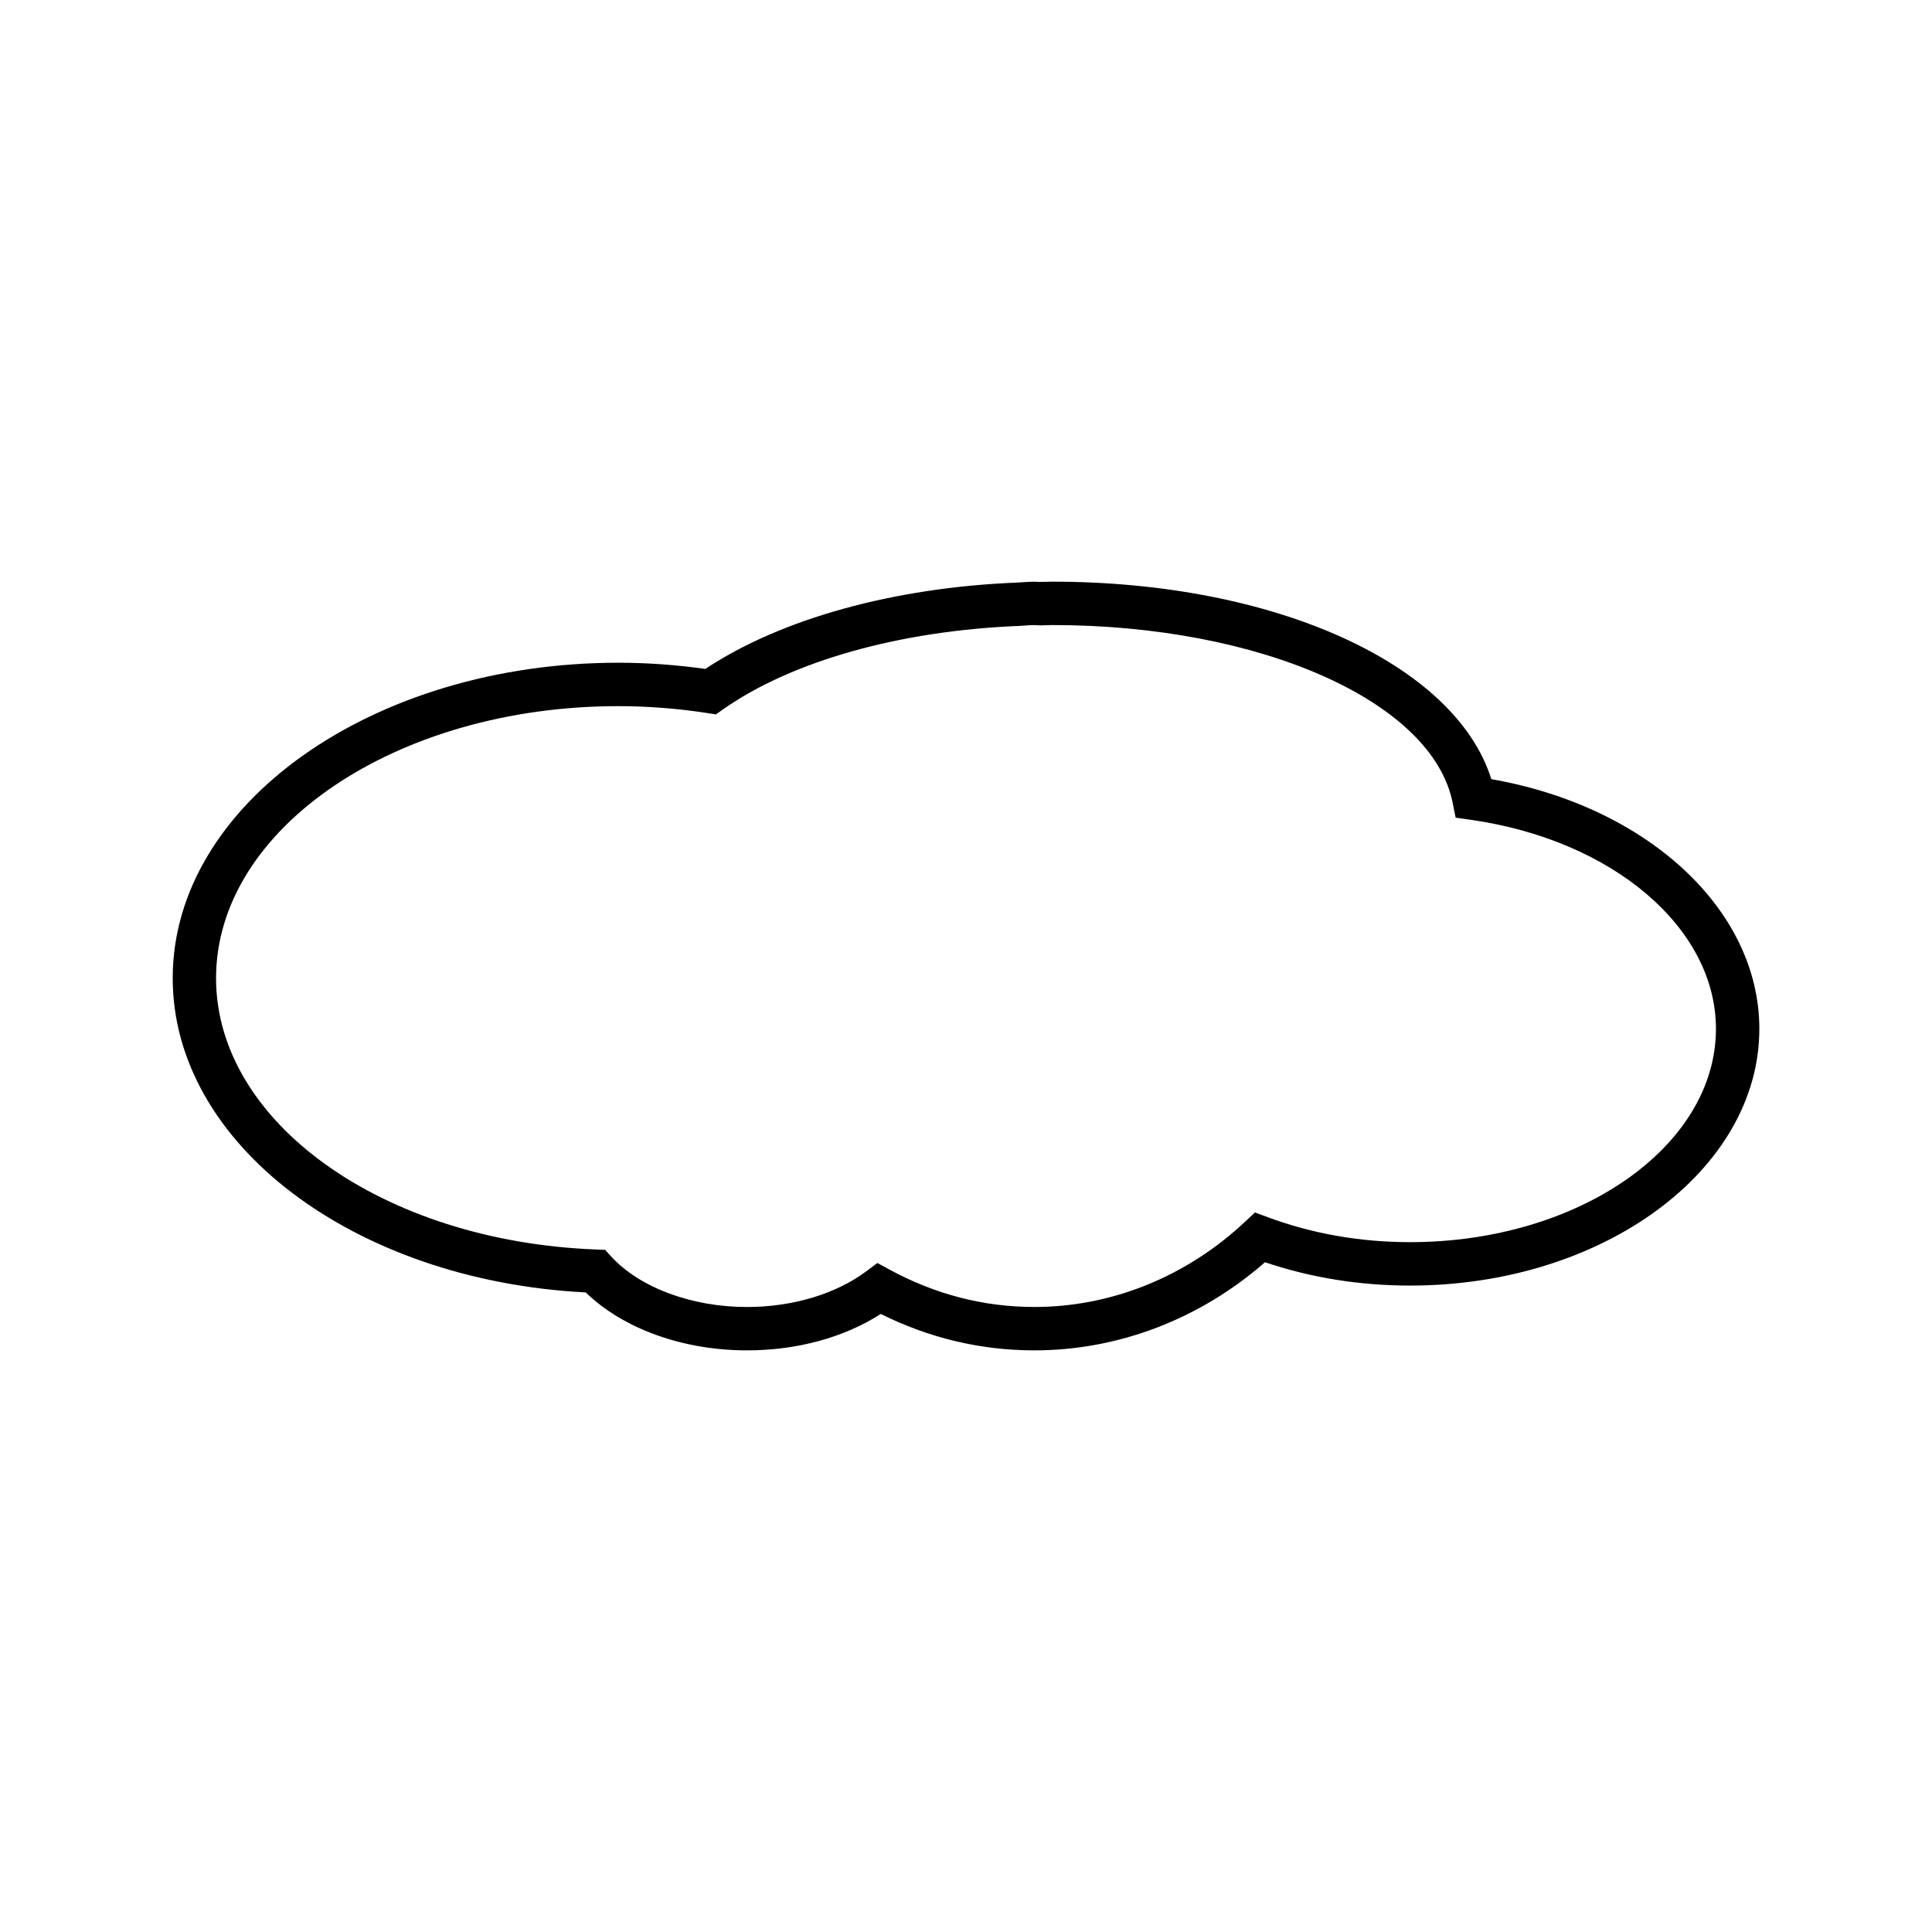
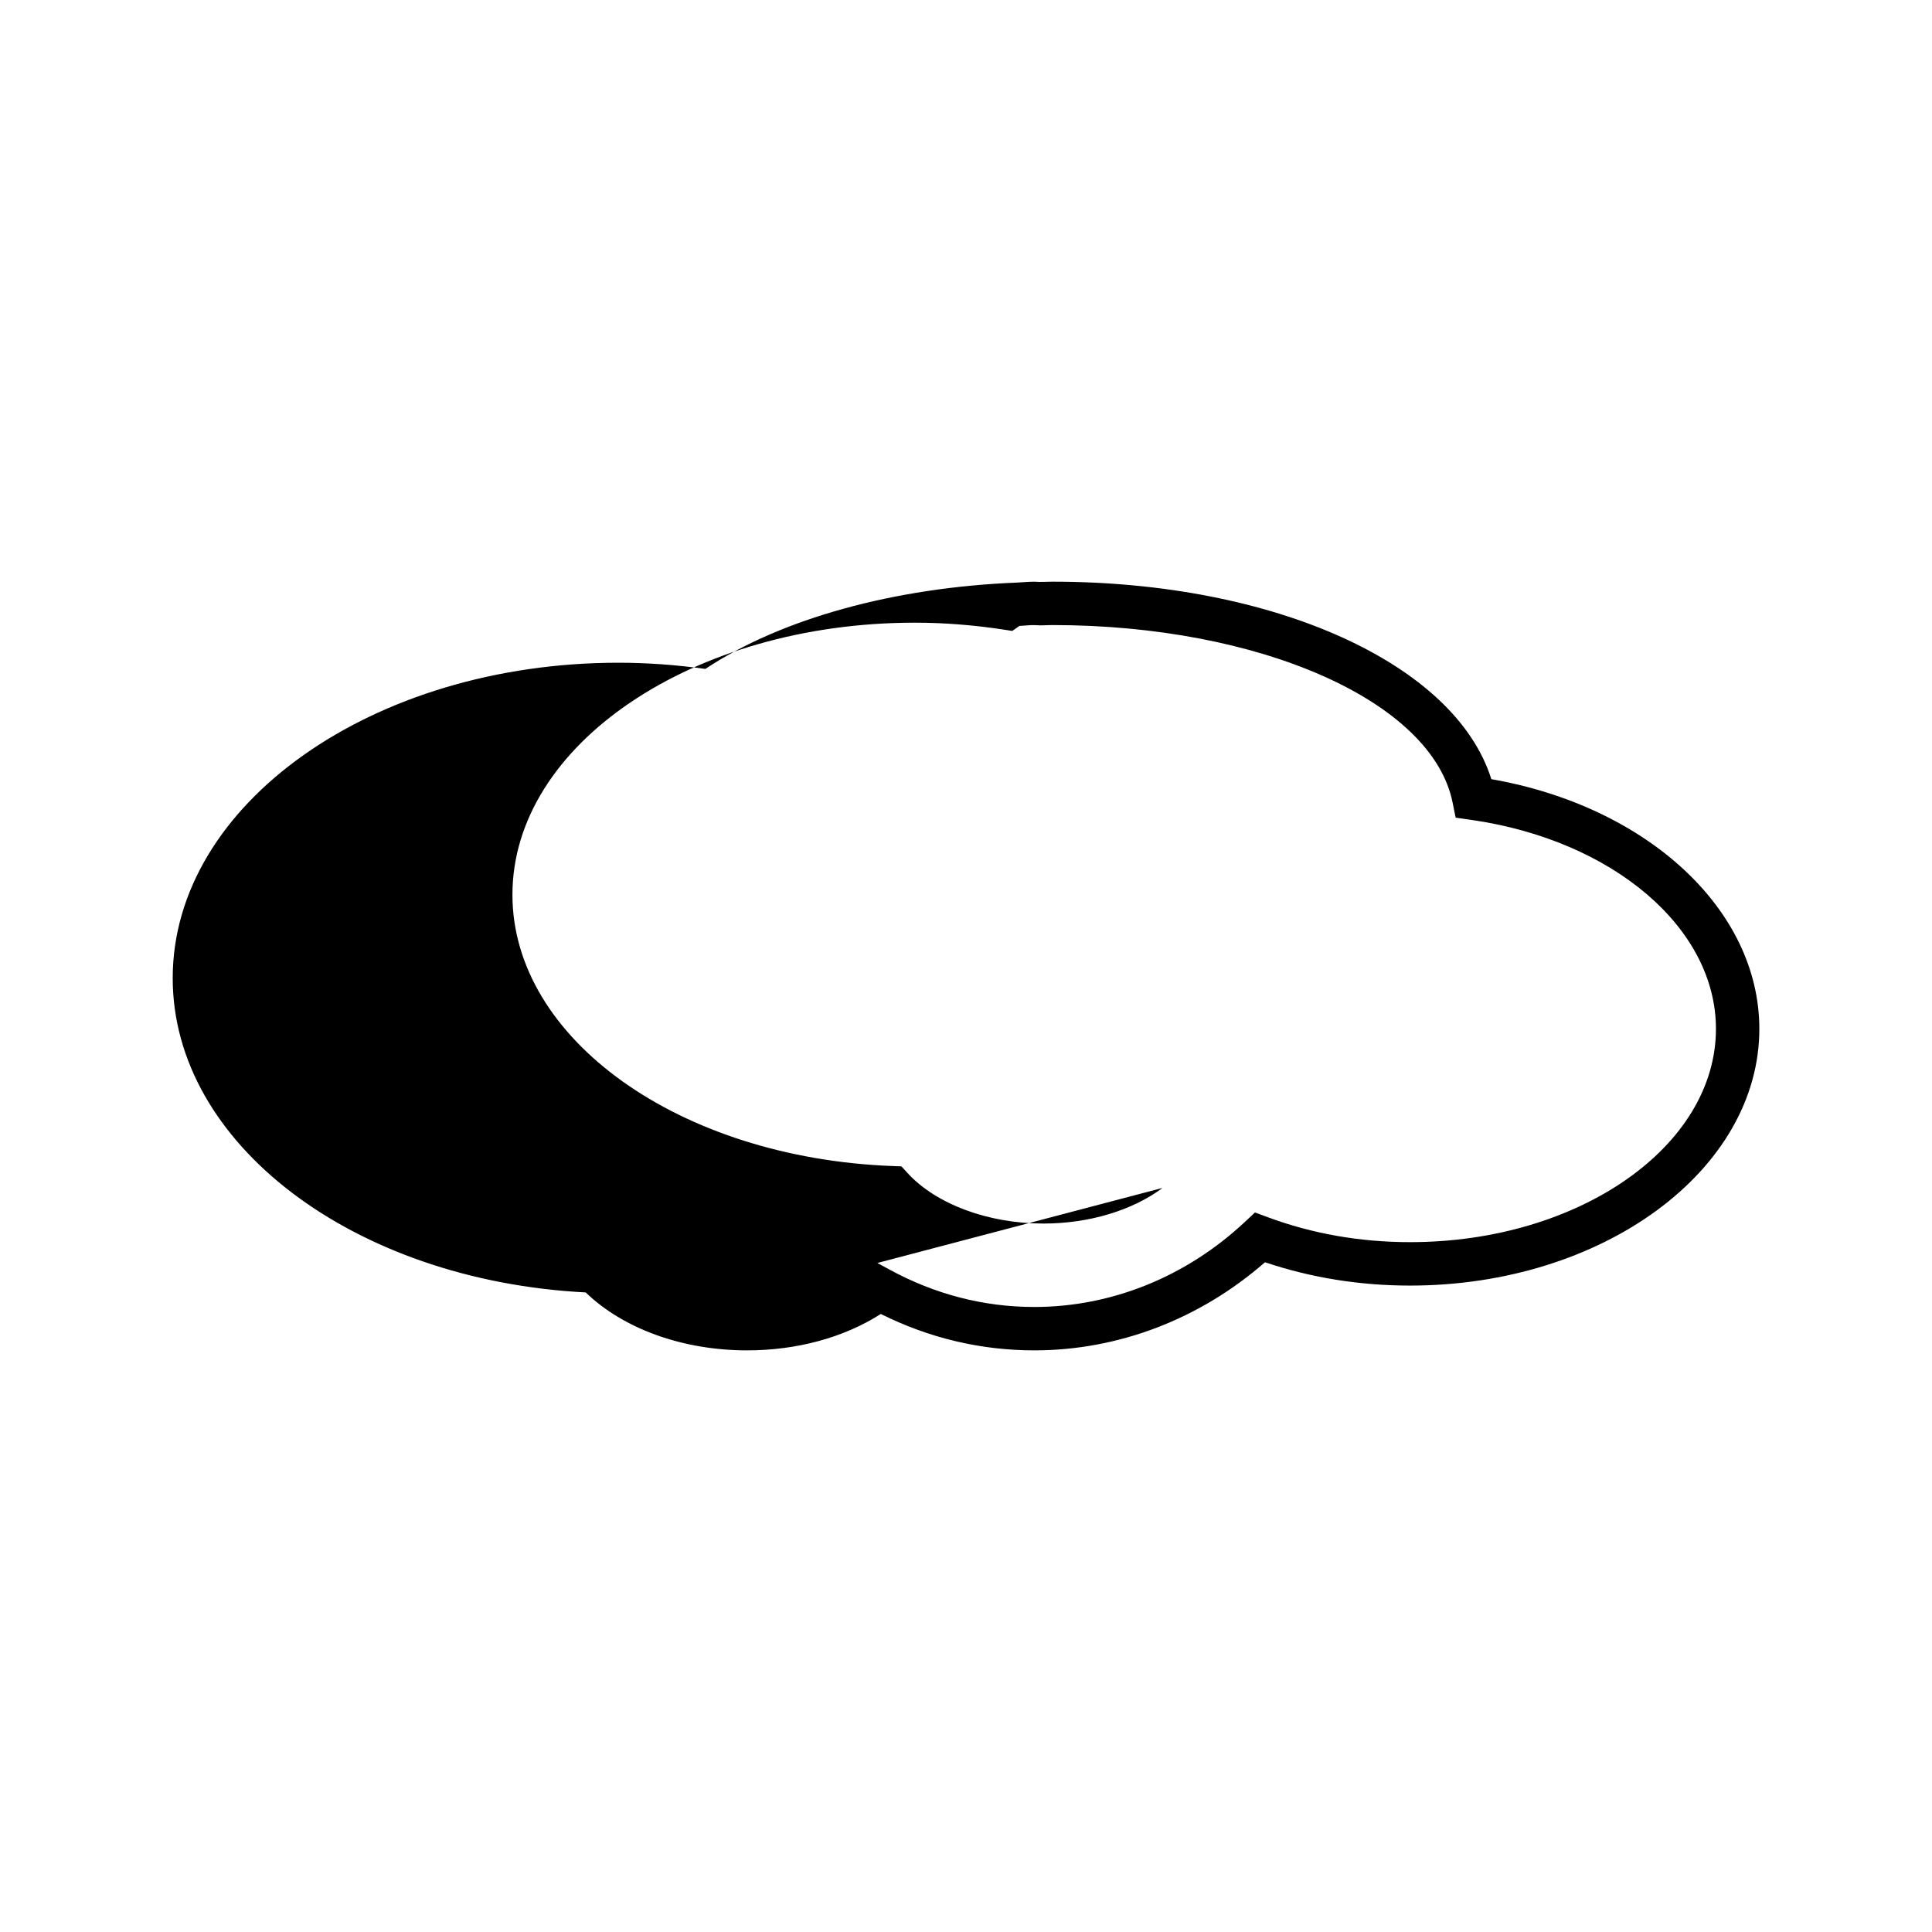
<svg xmlns="http://www.w3.org/2000/svg" fill="#000000" width="800px" height="800px" version="1.1" viewBox="144 144 512 512">
-   <path d="m418.11 501.86c-14.16 0-27.824-3.238-40.691-9.645-9.75 6.238-22.184 9.645-35.449 9.645-17.004 0-32.77-5.699-42.75-15.352-61.562-3.18-109.45-39.449-109.45-83.285 0-46.094 52.98-83.594 118.1-83.594 7.531 0 15.277 0.551 23.055 1.641 20.012-13.285 49.973-21.598 82.707-22.883l1.254-0.086c1.477-0.105 2.953-0.207 4.469-0.09l1.473-0.016c0.684-0.023 1.371-0.047 2.07-0.047 58.914 0 106.72 21.781 116.32 52.336 41.379 7.234 71.023 34.613 71.023 66.172 0 37.508-41.52 68.035-92.555 68.035-13.367 0-26.289-2.086-38.449-6.184-17.273 15.082-38.84 23.352-61.125 23.352zm-41.598-23.156 3.238 1.762c12.07 6.566 24.98 9.898 38.359 9.898 20.488 0 40.328-8.031 55.867-22.609l2.606-2.438 3.34 1.238c11.836 4.398 24.535 6.629 37.762 6.629 44.691 0 81.059-25.355 81.059-56.531 0-26.738-27.32-50.027-64.957-55.391l-4.027-0.574-0.801-3.984c-5.391-26.828-50.984-47.055-106.06-47.055-0.562 0-1.113 0.02-1.664 0.039l-1.516 0.047c-0.523-0.004-0.902-0.031-1.281-0.059-1.152-0.047-1.934 0.035-2.715 0.098l-1.566 0.102c-31.719 1.254-60.32 9.316-78.543 22.117l-1.891 1.328-2.281-0.352c-7.965-1.219-15.891-1.832-23.574-1.832-58.785 0-106.61 32.34-106.61 72.094 0 38.18 44.23 69.758 100.69 71.898l2.398 0.09 1.621 1.773c7.578 8.258 21.363 13.383 35.988 13.383 12.043 0 23.555-3.445 31.594-9.445z" />
+   <path d="m418.11 501.86c-14.16 0-27.824-3.238-40.691-9.645-9.75 6.238-22.184 9.645-35.449 9.645-17.004 0-32.77-5.699-42.75-15.352-61.562-3.18-109.45-39.449-109.45-83.285 0-46.094 52.98-83.594 118.1-83.594 7.531 0 15.277 0.551 23.055 1.641 20.012-13.285 49.973-21.598 82.707-22.883l1.254-0.086c1.477-0.105 2.953-0.207 4.469-0.09l1.473-0.016c0.684-0.023 1.371-0.047 2.07-0.047 58.914 0 106.72 21.781 116.32 52.336 41.379 7.234 71.023 34.613 71.023 66.172 0 37.508-41.52 68.035-92.555 68.035-13.367 0-26.289-2.086-38.449-6.184-17.273 15.082-38.84 23.352-61.125 23.352zm-41.598-23.156 3.238 1.762c12.07 6.566 24.98 9.898 38.359 9.898 20.488 0 40.328-8.031 55.867-22.609l2.606-2.438 3.34 1.238c11.836 4.398 24.535 6.629 37.762 6.629 44.691 0 81.059-25.355 81.059-56.531 0-26.738-27.32-50.027-64.957-55.391l-4.027-0.574-0.801-3.984c-5.391-26.828-50.984-47.055-106.06-47.055-0.562 0-1.113 0.02-1.664 0.039l-1.516 0.047c-0.523-0.004-0.902-0.031-1.281-0.059-1.152-0.047-1.934 0.035-2.715 0.098l-1.566 0.102l-1.891 1.328-2.281-0.352c-7.965-1.219-15.891-1.832-23.574-1.832-58.785 0-106.61 32.34-106.61 72.094 0 38.18 44.23 69.758 100.69 71.898l2.398 0.09 1.621 1.773c7.578 8.258 21.363 13.383 35.988 13.383 12.043 0 23.555-3.445 31.594-9.445z" />
</svg>